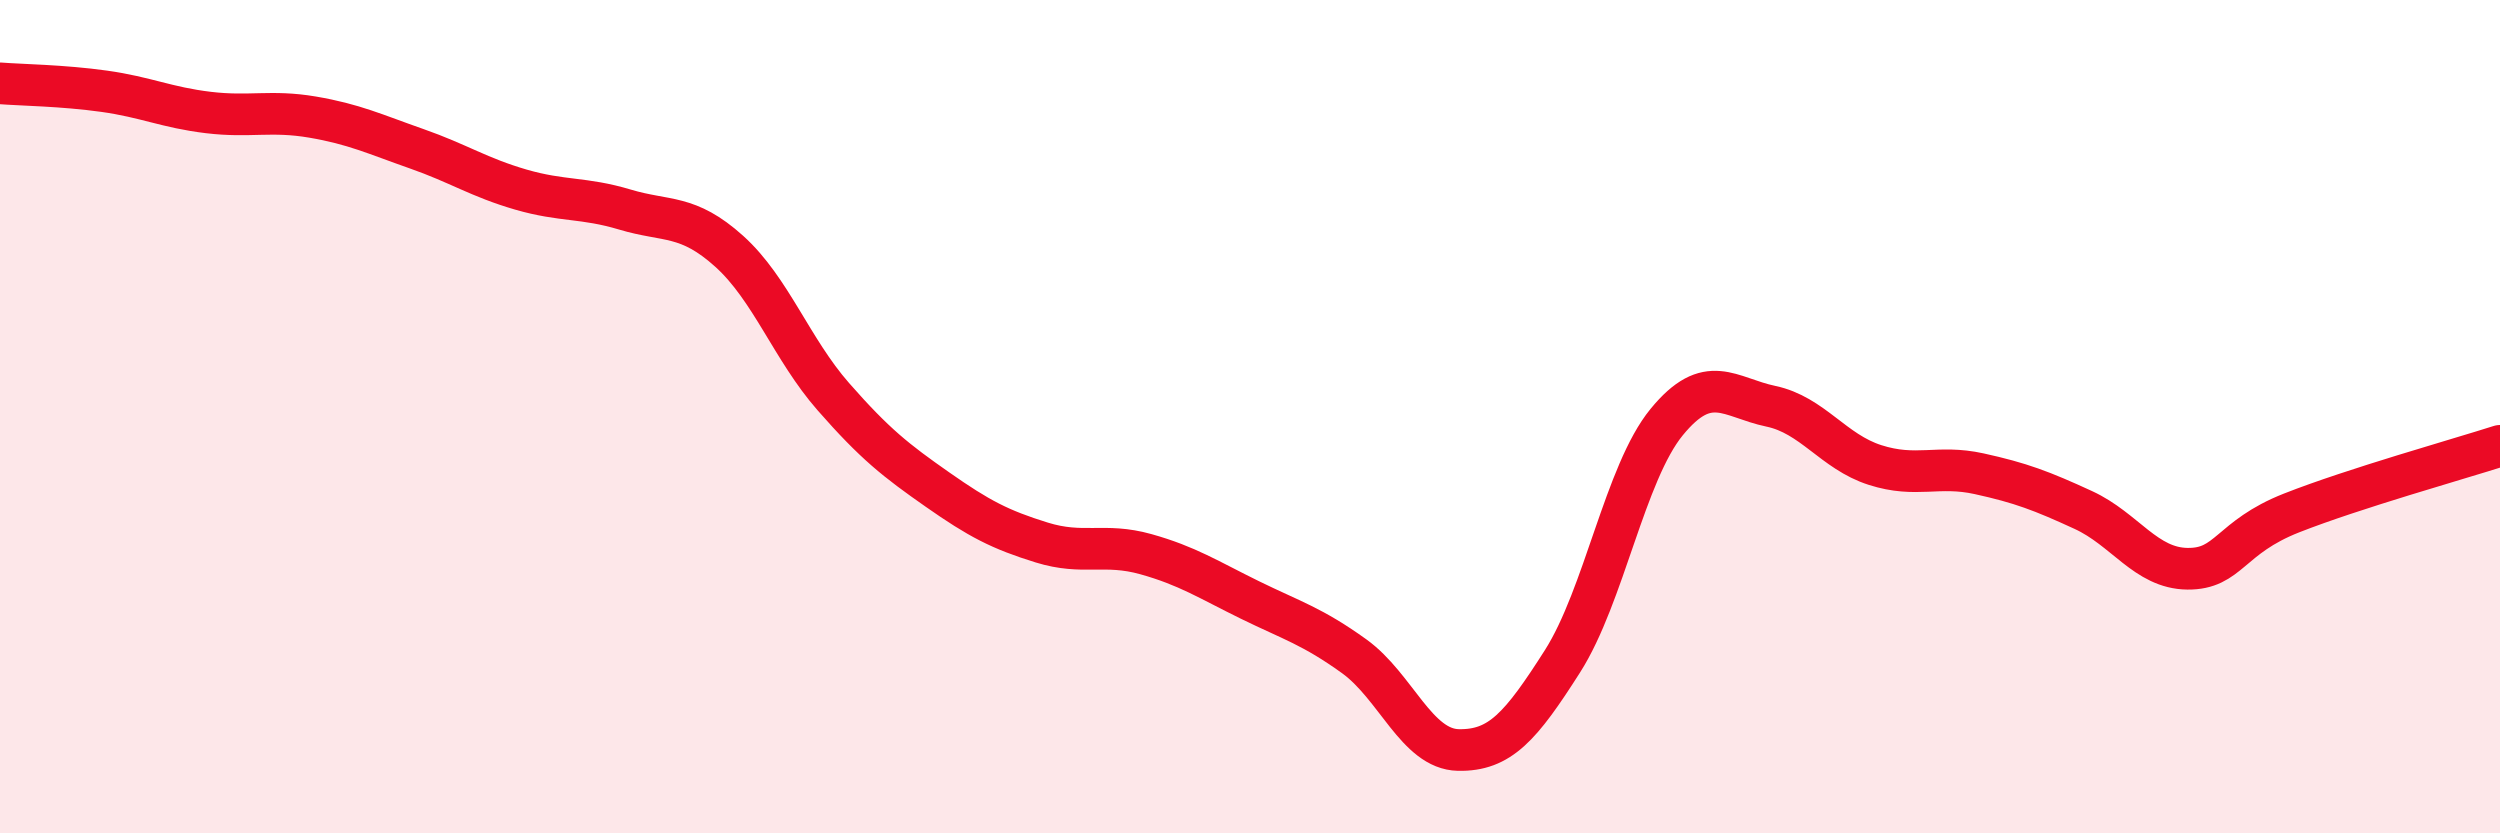
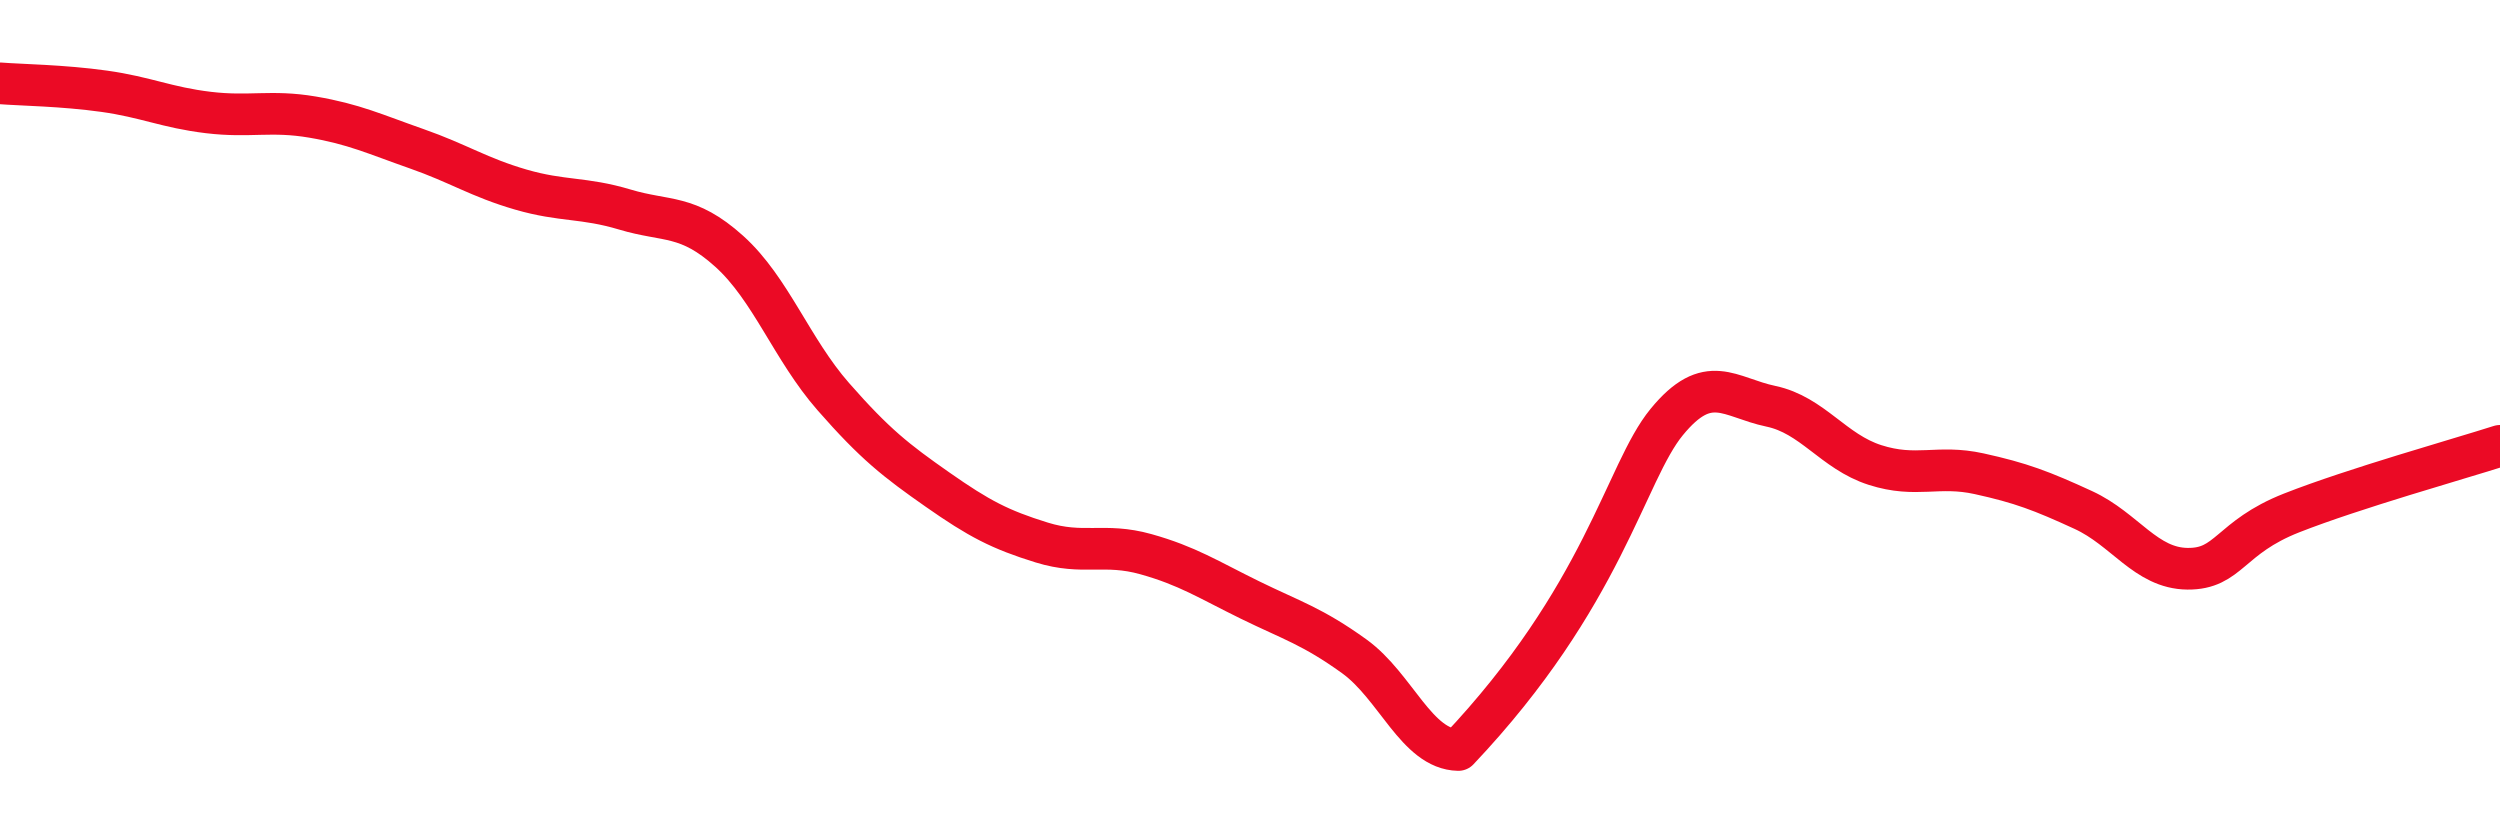
<svg xmlns="http://www.w3.org/2000/svg" width="60" height="20" viewBox="0 0 60 20">
-   <path d="M 0,2 C 0.5,2.04 1.5,2.05 2.5,2.19 C 3.5,2.33 4,2.58 5,2.7 C 6,2.82 6.5,2.64 7.5,2.81 C 8.5,2.98 9,3.22 10,3.57 C 11,3.92 11.5,4.26 12.5,4.55 C 13.5,4.84 14,4.73 15,5.03 C 16,5.33 16.5,5.13 17.5,6.03 C 18.5,6.93 19,8.38 20,9.52 C 21,10.66 21.5,11.05 22.5,11.75 C 23.5,12.45 24,12.71 25,13.02 C 26,13.33 26.5,13.02 27.5,13.3 C 28.5,13.58 29,13.91 30,14.4 C 31,14.89 31.5,15.03 32.5,15.75 C 33.5,16.47 34,17.98 35,18 C 36,18.02 36.5,17.44 37.5,15.87 C 38.5,14.3 39,11.35 40,10.13 C 41,8.91 41.5,9.54 42.5,9.75 C 43.5,9.96 44,10.84 45,11.16 C 46,11.48 46.5,11.15 47.5,11.37 C 48.5,11.59 49,11.78 50,12.24 C 51,12.7 51.5,13.64 52.5,13.65 C 53.5,13.66 53.5,12.9 55,12.31 C 56.5,11.72 59,11.02 60,10.7L60 20L0 20Z" fill="#EB0A25" opacity="0.1" stroke-linecap="round" stroke-linejoin="round" />
-   <path d="M 0,2 C 0.5,2.04 1.5,2.05 2.5,2.19 C 3.5,2.33 4,2.58 5,2.7 C 6,2.82 6.5,2.64 7.5,2.81 C 8.5,2.98 9,3.22 10,3.57 C 11,3.92 11.5,4.26 12.5,4.55 C 13.5,4.84 14,4.73 15,5.03 C 16,5.33 16.5,5.13 17.5,6.03 C 18.5,6.93 19,8.38 20,9.52 C 21,10.66 21.5,11.05 22.5,11.75 C 23.5,12.45 24,12.71 25,13.02 C 26,13.33 26.5,13.02 27.5,13.3 C 28.5,13.58 29,13.91 30,14.4 C 31,14.89 31.5,15.03 32.5,15.75 C 33.5,16.47 34,17.98 35,18 C 36,18.02 36.5,17.44 37.5,15.87 C 38.5,14.3 39,11.35 40,10.13 C 41,8.91 41.5,9.54 42.5,9.75 C 43.5,9.96 44,10.84 45,11.16 C 46,11.48 46.5,11.15 47.5,11.37 C 48.5,11.59 49,11.78 50,12.24 C 51,12.7 51.5,13.64 52.5,13.65 C 53.5,13.66 53.5,12.9 55,12.31 C 56.5,11.72 59,11.02 60,10.7" stroke="#EB0A25" stroke-width="1" fill="none" stroke-linecap="round" stroke-linejoin="round" />
+   <path d="M 0,2 C 0.5,2.04 1.5,2.05 2.5,2.19 C 3.5,2.33 4,2.58 5,2.7 C 6,2.82 6.5,2.64 7.5,2.81 C 8.5,2.98 9,3.22 10,3.57 C 11,3.92 11.5,4.26 12.5,4.55 C 13.5,4.84 14,4.73 15,5.03 C 16,5.33 16.5,5.13 17.5,6.03 C 18.5,6.93 19,8.38 20,9.52 C 21,10.66 21.5,11.05 22.5,11.75 C 23.5,12.45 24,12.71 25,13.02 C 26,13.33 26.5,13.02 27.5,13.3 C 28.5,13.58 29,13.91 30,14.4 C 31,14.89 31.5,15.03 32.5,15.75 C 33.5,16.47 34,17.98 35,18 C 38.5,14.3 39,11.35 40,10.13 C 41,8.91 41.5,9.54 42.5,9.75 C 43.5,9.96 44,10.84 45,11.16 C 46,11.48 46.5,11.15 47.5,11.37 C 48.5,11.59 49,11.78 50,12.24 C 51,12.7 51.5,13.64 52.5,13.65 C 53.5,13.66 53.5,12.9 55,12.31 C 56.5,11.72 59,11.02 60,10.7" stroke="#EB0A25" stroke-width="1" fill="none" stroke-linecap="round" stroke-linejoin="round" />
</svg>